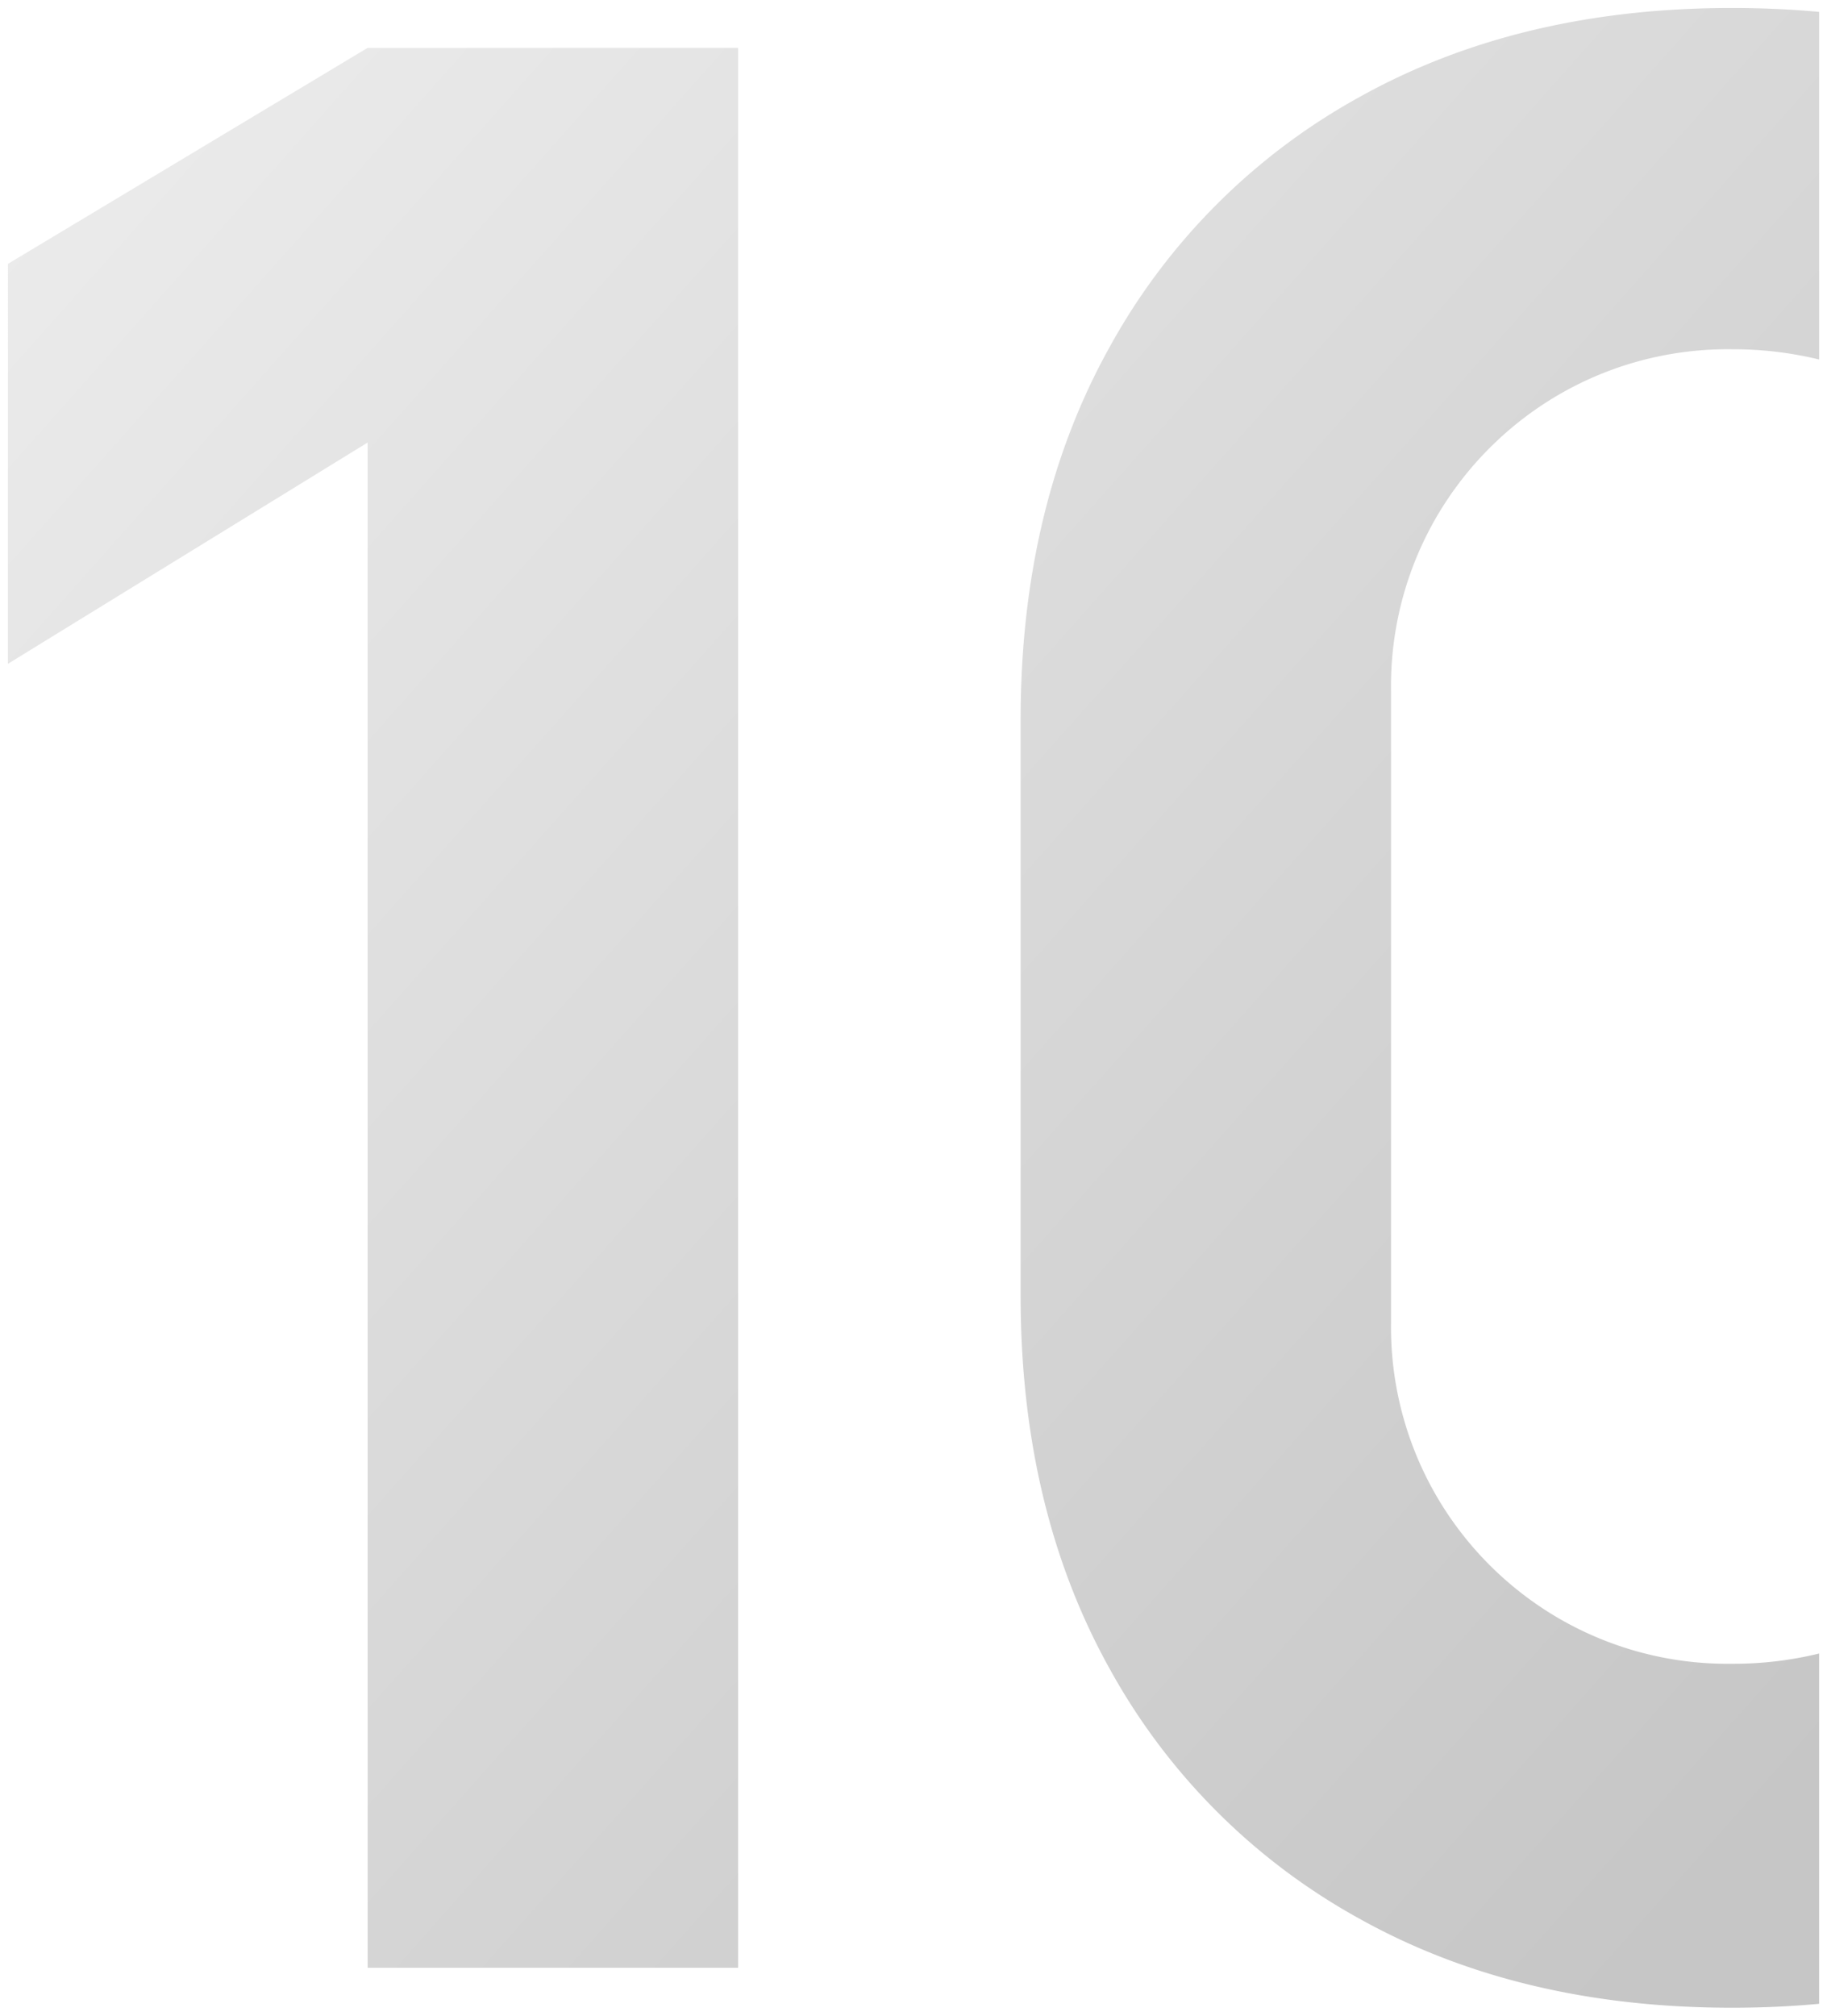
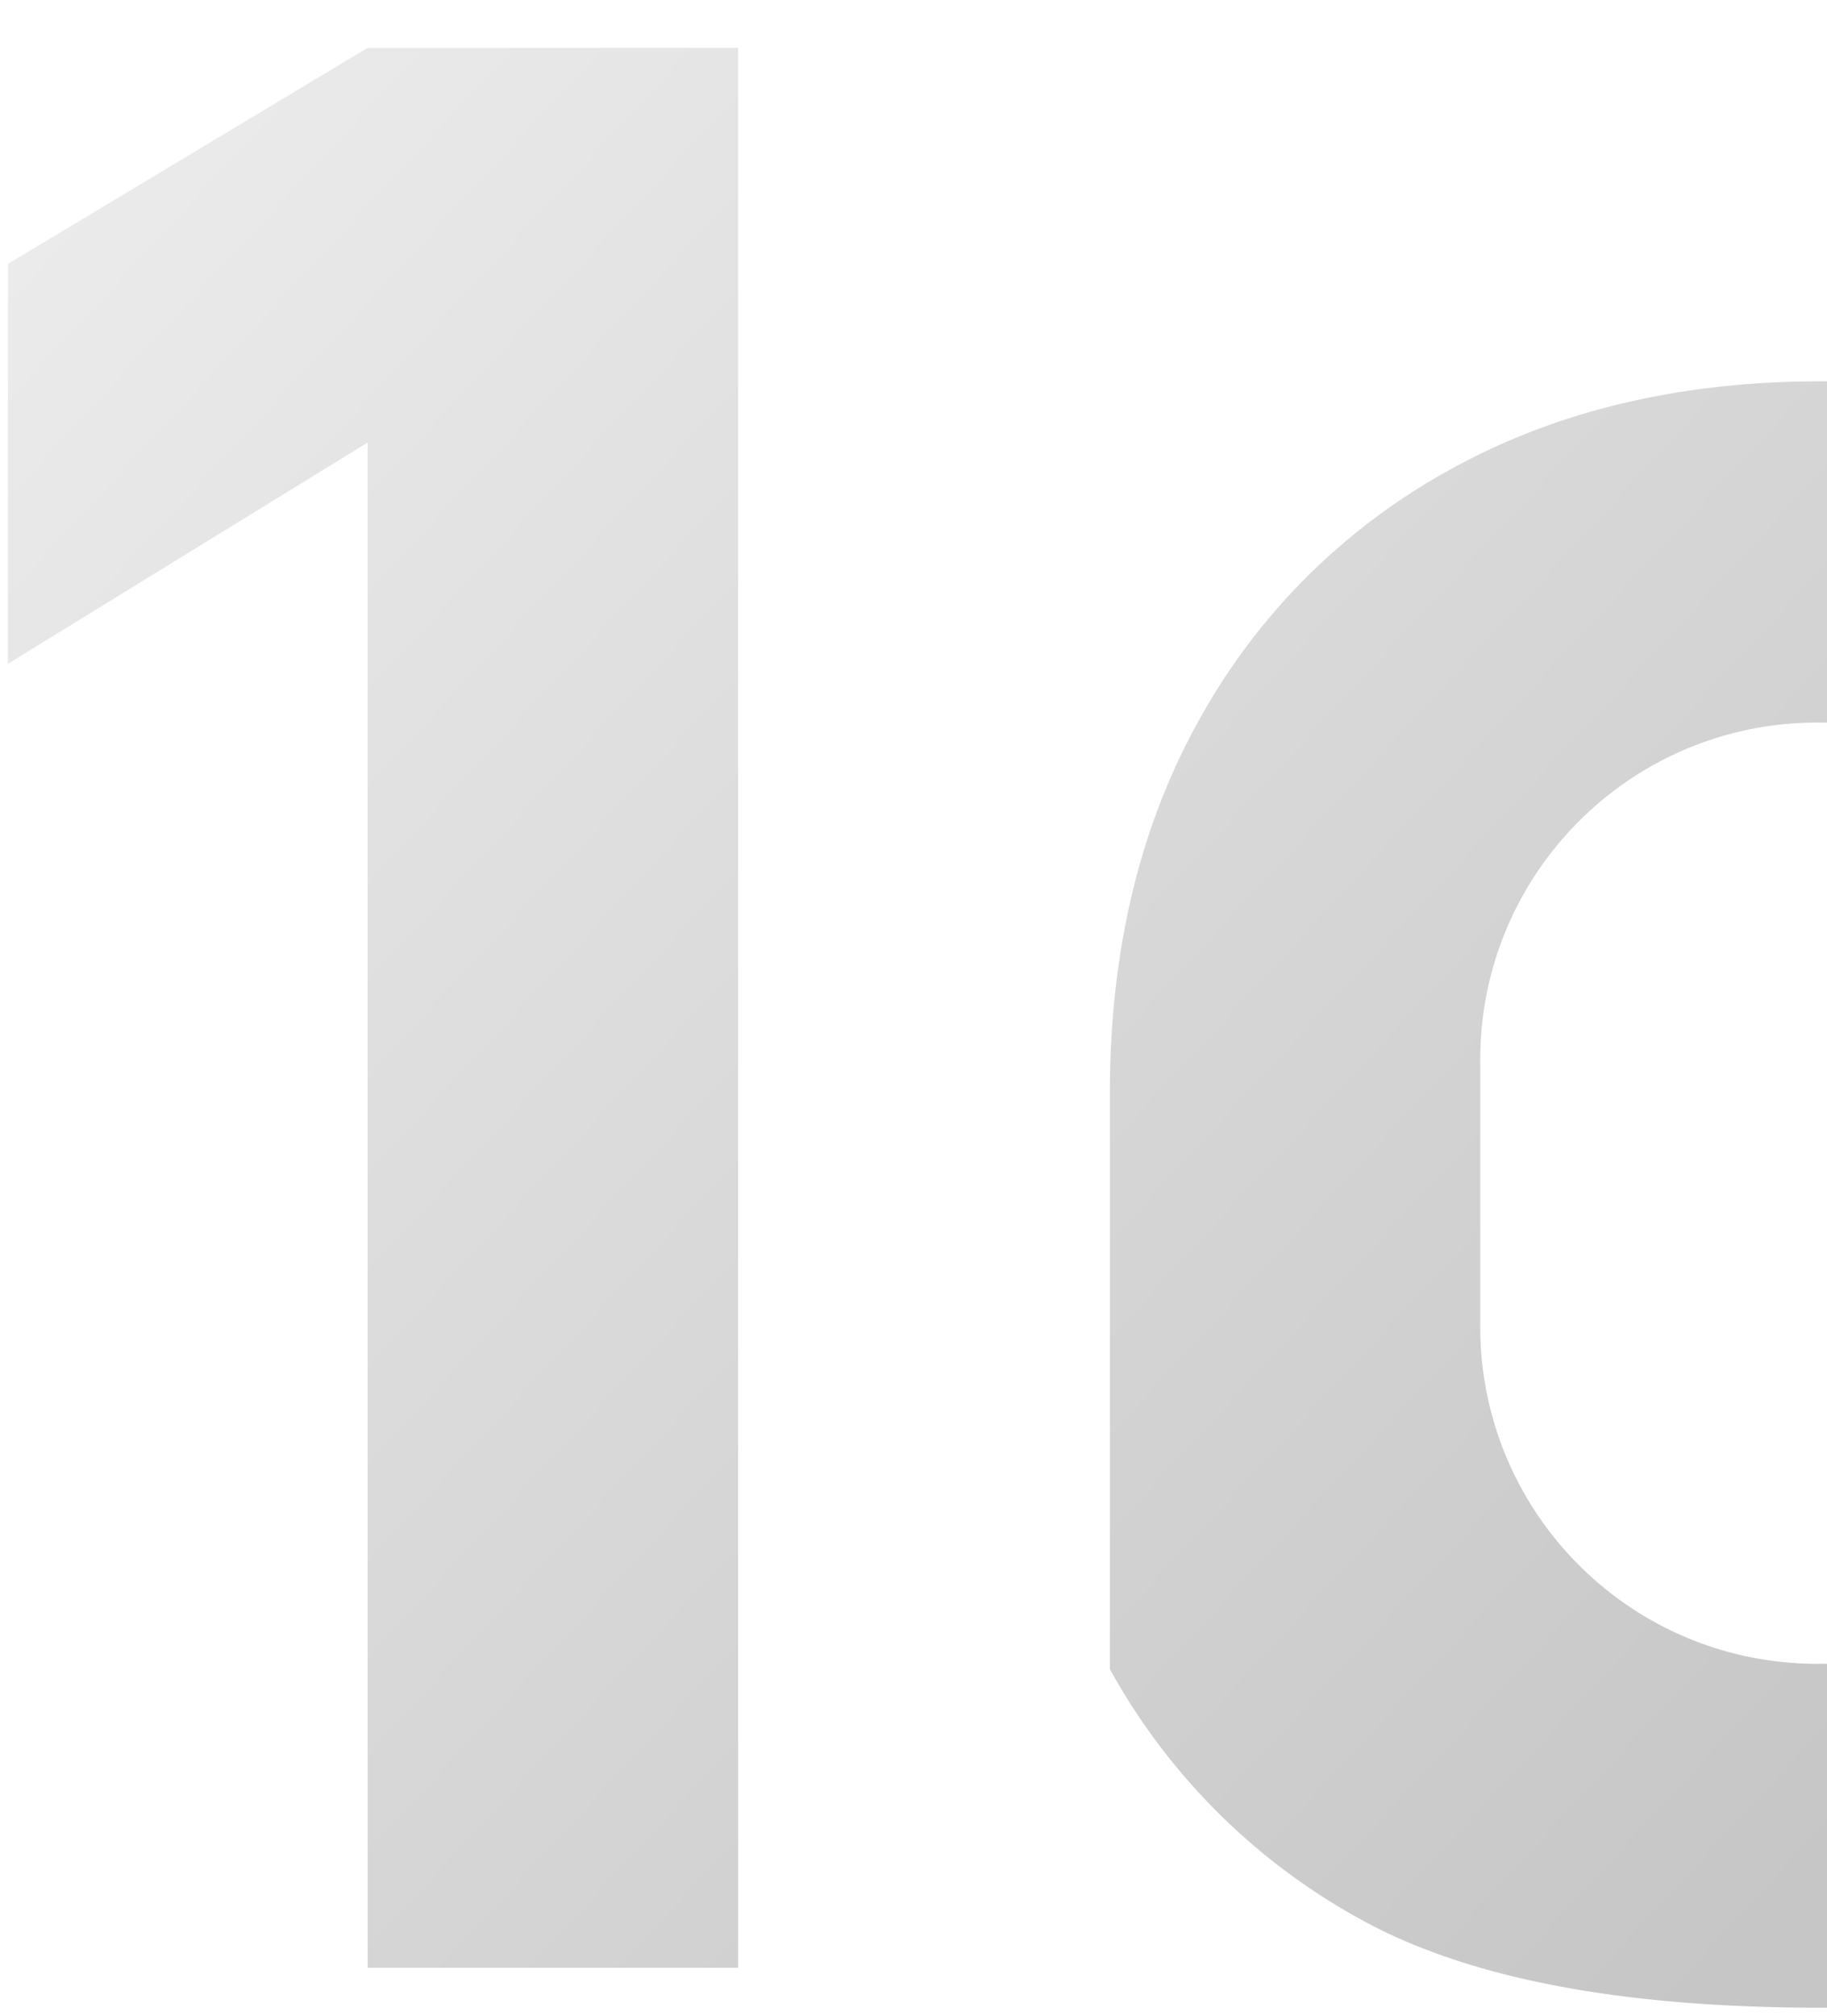
<svg xmlns="http://www.w3.org/2000/svg" width="115.859" height="127.748" viewBox="0 0 115.859 127.748">
  <defs>
    <linearGradient id="linear-gradient" x1="0.099" x2="1" y2="0.868" gradientUnits="objectBoundingBox">
      <stop offset="0" stop-color="#bfbfbf" />
      <stop offset="1" stop-color="#434343" />
    </linearGradient>
  </defs>
-   <path id="Intersection_9" data-name="Intersection 9" d="M-6409.176,9337.874a40.215,40.215,0,0,1-15.8-15.8q-5.659-10.143-5.66-23.661v-36.5q0-13.519,5.66-23.661a40.228,40.228,0,0,1,15.8-15.8q10.139-5.663,23.659-5.66,2.833,0,5.518.248v22.031a22.914,22.914,0,0,0-5.518-.649,21.316,21.316,0,0,0-10.985,2.874,21.46,21.46,0,0,0-7.773,7.773,21.315,21.315,0,0,0-2.872,10.985V9300.1a21.31,21.31,0,0,0,2.872,10.985,21.46,21.46,0,0,0,7.773,7.773,21.316,21.316,0,0,0,10.985,2.874,22.865,22.865,0,0,0,5.518-.65v22.2q-2.685.249-5.518.249Q-6399.037,9343.534-6409.176,9337.874Zm-62.869,3.127v-96.668l-22.813,14.025V9233.01l22.813-13.69h23.492V9341Z" transform="translate(6495.359 -9216.286)" stroke="rgba(0,0,0,0)" stroke-miterlimit="10" stroke-width="1" opacity="0.3" fill="url(#linear-gradient)" />
+   <path id="Intersection_9" data-name="Intersection 9" d="M-6409.176,9337.874a40.215,40.215,0,0,1-15.8-15.8v-36.5q0-13.519,5.66-23.661a40.228,40.228,0,0,1,15.8-15.8q10.139-5.663,23.659-5.66,2.833,0,5.518.248v22.031a22.914,22.914,0,0,0-5.518-.649,21.316,21.316,0,0,0-10.985,2.874,21.46,21.46,0,0,0-7.773,7.773,21.315,21.315,0,0,0-2.872,10.985V9300.1a21.31,21.31,0,0,0,2.872,10.985,21.46,21.46,0,0,0,7.773,7.773,21.316,21.316,0,0,0,10.985,2.874,22.865,22.865,0,0,0,5.518-.65v22.2q-2.685.249-5.518.249Q-6399.037,9343.534-6409.176,9337.874Zm-62.869,3.127v-96.668l-22.813,14.025V9233.01l22.813-13.69h23.492V9341Z" transform="translate(6495.359 -9216.286)" stroke="rgba(0,0,0,0)" stroke-miterlimit="10" stroke-width="1" opacity="0.3" fill="url(#linear-gradient)" />
</svg>